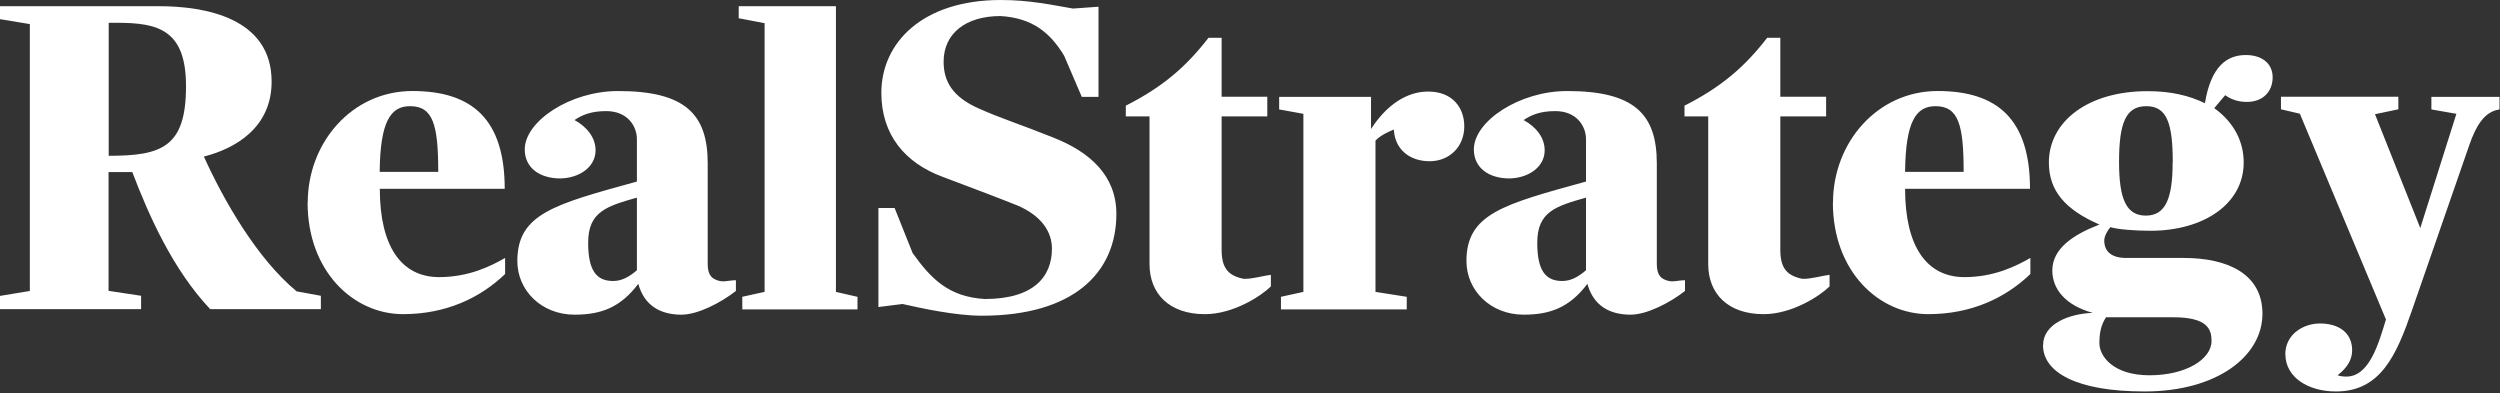
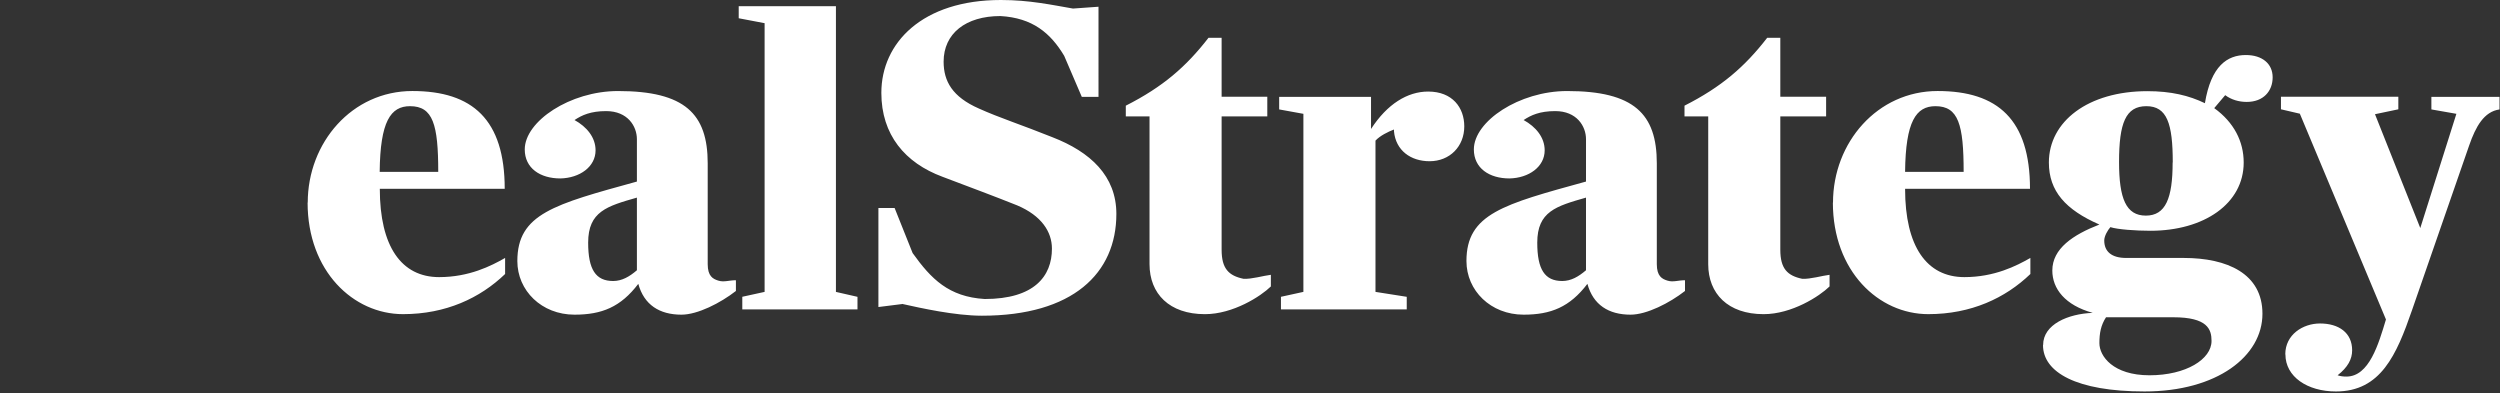
<svg xmlns="http://www.w3.org/2000/svg" fill-rule="evenodd" stroke-linejoin="round" stroke-miterlimit="2" clip-rule="evenodd" viewBox="0 0 159 25" width="159" height="25">
  <rect x="0" y="0" width="159" height="25" fill="#333333" stroke="none" />
-   <path fill="#fff" fill-rule="nonzero" d="M0 18.819l1.898-.313V1.532L0 1.219V.395h10.118c2.905 0 7.157.733 7.157 4.794 0 2.923-2.296 4.258-4.309 4.768 1.258 2.784 3.384 6.498 5.9 8.574l1.541.28v.848h-7.043c-2.378-2.528-3.887-5.93-4.95-8.714h-1.51v7.553l2.07.313v.848H0v-.848.008zM11.83 5.477c0-3.575-1.76-4.028-4.39-4.028h-.527v8.459c3.36 0 4.917-.536 4.917-4.423v-.008z" />
-   <path fill="#fff" fill-rule="nonzero" d="M19.572 12.889c0-3.83 2.823-7.1 6.653-7.1 3.83 0 5.875 1.821 5.875 6.219h-7.944c0 3.665 1.372 5.617 3.773 5.617 1.9 0 3.303-.708 4.196-1.22v1.022c-1.591 1.532-3.774 2.553-6.492 2.553-3.156 0-6.07-2.726-6.07-7.099l.009.008zm8.3-1.96c0-3.006-.332-4.176-1.793-4.176-1.233 0-1.899.964-1.931 4.176h3.724zm5.031 5.675c0-3.007 2.345-3.608 7.604-5.057V8.854c0-.824-.585-1.788-1.956-1.788-.982 0-1.542.256-2.012.569.779.428 1.339 1.103 1.339 1.927 0 1.046-1.007 1.762-2.24 1.787-1.282 0-2.264-.65-2.264-1.845 0-1.787 2.88-3.714 5.932-3.714 4.252 0 5.704 1.45 5.704 4.596v6.415c0 .766.333.94.674 1.046.365.116.673-.024 1.12-.024v.683c-.982.766-2.435 1.507-3.465 1.507-1.396 0-2.378-.626-2.743-1.96-1.12 1.474-2.32 1.96-4.057 1.96-2.094 0-3.636-1.532-3.636-3.41v.001zm7.604.593v-4.629c-1.9.544-3.1.881-3.1 2.866 0 1.705.479 2.438 1.59 2.438.56 0 1.039-.28 1.51-.684v.009zm6.694 1.68l1.428-.313V1.474l-1.647-.313V.395h6.183v18.17l1.371.313v.799H47.21v-.8h-.009zm10.232.453l-1.566.197v-6.3h1.03l1.145 2.866c1.177 1.647 2.296 2.784 4.585 2.924 3.156 0 4.276-1.45 4.276-3.204 0-1.079-.674-2.1-2.207-2.75-1.485-.594-2.8-1.08-4.755-1.821-2.378-.881-3.887-2.668-3.887-5.337C56.054 2.726 58.659 0 63.657 0c1.818 0 3.246.313 4.585.544l1.623-.116V6.16h-1.063l-1.12-2.61c-.868-1.45-2.013-2.413-4.057-2.529-2.207 0-3.611 1.112-3.611 2.9 0 1.251.56 2.24 2.24 2.98 1.314.594 2.742 1.047 4.665 1.82 2.434.94 4.082 2.472 4.082 4.885 0 3.772-2.767 6.473-8.553 6.473-1.704 0-3.887-.486-5.03-.741l.015-.008zm15.677-2.528V7.405h-1.509v-.684c2.353-1.194 3.83-2.47 5.258-4.315h.836v3.747H80.6v1.252h-2.905v8.483c0 1.194.446 1.647 1.396 1.845.527.025 1.257-.198 1.736-.255v.74c-.641.627-2.402 1.763-4.195 1.763-2.264 0-3.522-1.301-3.522-3.179zm8.358 2.075l1.428-.313V7.239l-1.541-.28V6.16h5.842v2.043c1.03-1.59 2.32-2.38 3.635-2.38 1.542 0 2.296 1.021 2.296 2.215 0 1.277-.924 2.216-2.207 2.216-1.2 0-2.15-.684-2.264-1.903v-.115c-.365.14-.892.395-1.176.708v9.62l1.988.313v.799h-8v-.8l-.001.001zm11.798-2.273c0-3.007 2.346-3.608 7.604-5.057V8.854c0-.824-.585-1.788-1.956-1.788-.982 0-1.542.256-2.012.569.779.428 1.339 1.103 1.339 1.927 0 1.046-1.007 1.762-2.24 1.787-1.282 0-2.264-.65-2.264-1.845 0-1.787 2.881-3.714 5.932-3.714 4.252 0 5.704 1.45 5.704 4.596v6.415c0 .766.333.94.674 1.046.365.116.673-.024 1.119-.024v.683c-.981.766-2.434 1.507-3.464 1.507-1.396 0-2.378-.626-2.743-1.96-1.12 1.474-2.321 1.96-4.057 1.96-2.094 0-3.636-1.532-3.636-3.41v.001zm7.604.593v-4.629c-1.899.544-3.1.881-3.1 2.866 0 1.705.479 2.438 1.59 2.438.56 0 1.039-.28 1.51-.684v.009zm7.773-.395V7.405h-1.509v-.684c2.353-1.194 3.83-2.47 5.258-4.315h.836v3.747h2.913v1.252h-2.913v8.483c0 1.194.446 1.647 1.396 1.845.527.025 1.257-.198 1.736-.255v.74c-.641.627-2.402 1.763-4.195 1.763-2.264 0-3.522-1.301-3.522-3.179zm7.936-3.913c0-3.83 2.824-7.1 6.654-7.1s5.875 1.821 5.875 6.219h-7.944c0 3.665 1.371 5.617 3.773 5.617 1.899 0 3.302-.708 4.195-1.22v1.022c-1.59 1.532-3.773 2.553-6.491 2.553-3.157 0-6.07-2.726-6.07-7.099l.008.008zm8.309-1.96c0-3.006-.332-4.176-1.793-4.176-1.233 0-1.899.964-1.931 4.176h3.724zm5.055 11.011c0-1.31 1.591-1.984 3.157-2.042-1.761-.486-2.572-1.532-2.572-2.693 0-1.392 1.314-2.273 2.994-2.924-2.15-.939-3.213-2.125-3.213-3.945 0-2.61 2.491-4.538 6.264-4.538 1.509 0 2.653.28 3.66.766.389-2.38 1.428-3.064 2.604-3.064 1.031 0 1.704.544 1.704 1.417s-.584 1.565-1.647 1.565c-.503 0-.982-.14-1.371-.429l-.698.824c1.258.906 1.874 2.125 1.874 3.46 0 2.61-2.515 4.34-5.931 4.34-.925 0-2.094-.083-2.548-.231-.171.197-.39.568-.39.848 0 .708.471 1.112 1.396 1.112h3.66c2.767 0 5.006.996 5.006 3.55 0 2.693-2.881 4.941-7.498 4.941-4.333 0-6.459-1.219-6.459-2.948l.008-.009zm10.711-.255c0-.741-.251-1.507-2.434-1.507h-4.276c-.333.51-.422 1.021-.422 1.647 0 .824.868 2.043 3.189 2.043s3.943-1.022 3.943-2.183zm-2.466-11.357c0-2.471-.365-3.575-1.68-3.575s-1.736 1.08-1.736 3.55c0 2.33.446 3.41 1.704 3.41 1.257 0 1.704-1.104 1.704-3.377l.008-.008zm7.157 12.205c0-1.251 1.119-1.96 2.207-1.96 1.201 0 2.045.593 2.045 1.705 0 .568-.276 1.079-.925 1.59.17.057.332.082.559.082 1.453 0 2.045-2.075 2.516-3.632L146.27 7.231l-1.201-.28v-.799h7.465v.8l-1.485.312 2.881 7.24 2.296-7.265-1.59-.28V6.16h4.333v.8c-.982.14-1.51 1.078-1.932 2.297l-3.635 10.476c-.982 2.842-1.988 5.164-4.836 5.164-1.818 0-3.213-.939-3.213-2.355l-.008-.009z" />
+   <path fill="#fff" fill-rule="nonzero" d="M19.572 12.889c0-3.83 2.823-7.1 6.653-7.1 3.83 0 5.875 1.821 5.875 6.219h-7.944c0 3.665 1.372 5.617 3.773 5.617 1.9 0 3.303-.708 4.196-1.22v1.022c-1.591 1.532-3.774 2.553-6.492 2.553-3.156 0-6.07-2.726-6.07-7.099l.009.008zm8.3-1.96c0-3.006-.332-4.176-1.793-4.176-1.233 0-1.899.964-1.931 4.176h3.724zm5.031 5.675c0-3.007 2.345-3.608 7.604-5.057V8.854c0-.824-.585-1.788-1.956-1.788-.982 0-1.542.256-2.012.569.779.428 1.339 1.103 1.339 1.927 0 1.046-1.007 1.762-2.24 1.787-1.282 0-2.264-.65-2.264-1.845 0-1.787 2.88-3.714 5.932-3.714 4.252 0 5.704 1.45 5.704 4.596v6.415c0 .766.333.94.674 1.046.365.116.673-.024 1.12-.024v.683c-.982.766-2.435 1.507-3.465 1.507-1.396 0-2.378-.626-2.743-1.96-1.12 1.474-2.32 1.96-4.057 1.96-2.094 0-3.636-1.532-3.636-3.41v.001zm7.604.593v-4.629c-1.9.544-3.1.881-3.1 2.866 0 1.705.479 2.438 1.59 2.438.56 0 1.039-.28 1.51-.684v.009zm6.694 1.68l1.428-.313V1.474l-1.647-.313V.395h6.183v18.17l1.371.313v.799H47.21v-.8h-.009zm10.232.453l-1.566.197v-6.3h1.03l1.145 2.866c1.177 1.647 2.296 2.784 4.585 2.924 3.156 0 4.276-1.45 4.276-3.204 0-1.079-.674-2.1-2.207-2.75-1.485-.594-2.8-1.08-4.755-1.821-2.378-.881-3.887-2.668-3.887-5.337C56.054 2.726 58.659 0 63.657 0c1.818 0 3.246.313 4.585.544l1.623-.116V6.16h-1.063l-1.12-2.61c-.868-1.45-2.013-2.413-4.057-2.529-2.207 0-3.611 1.112-3.611 2.9 0 1.251.56 2.24 2.24 2.98 1.314.594 2.742 1.047 4.665 1.82 2.434.94 4.082 2.472 4.082 4.885 0 3.772-2.767 6.473-8.553 6.473-1.704 0-3.887-.486-5.03-.741zm15.677-2.528V7.405h-1.509v-.684c2.353-1.194 3.83-2.47 5.258-4.315h.836v3.747H80.6v1.252h-2.905v8.483c0 1.194.446 1.647 1.396 1.845.527.025 1.257-.198 1.736-.255v.74c-.641.627-2.402 1.763-4.195 1.763-2.264 0-3.522-1.301-3.522-3.179zm8.358 2.075l1.428-.313V7.239l-1.541-.28V6.16h5.842v2.043c1.03-1.59 2.32-2.38 3.635-2.38 1.542 0 2.296 1.021 2.296 2.215 0 1.277-.924 2.216-2.207 2.216-1.2 0-2.15-.684-2.264-1.903v-.115c-.365.14-.892.395-1.176.708v9.62l1.988.313v.799h-8v-.8l-.001.001zm11.798-2.273c0-3.007 2.346-3.608 7.604-5.057V8.854c0-.824-.585-1.788-1.956-1.788-.982 0-1.542.256-2.012.569.779.428 1.339 1.103 1.339 1.927 0 1.046-1.007 1.762-2.24 1.787-1.282 0-2.264-.65-2.264-1.845 0-1.787 2.881-3.714 5.932-3.714 4.252 0 5.704 1.45 5.704 4.596v6.415c0 .766.333.94.674 1.046.365.116.673-.024 1.119-.024v.683c-.981.766-2.434 1.507-3.464 1.507-1.396 0-2.378-.626-2.743-1.96-1.12 1.474-2.321 1.96-4.057 1.96-2.094 0-3.636-1.532-3.636-3.41v.001zm7.604.593v-4.629c-1.899.544-3.1.881-3.1 2.866 0 1.705.479 2.438 1.59 2.438.56 0 1.039-.28 1.51-.684v.009zm7.773-.395V7.405h-1.509v-.684c2.353-1.194 3.83-2.47 5.258-4.315h.836v3.747h2.913v1.252h-2.913v8.483c0 1.194.446 1.647 1.396 1.845.527.025 1.257-.198 1.736-.255v.74c-.641.627-2.402 1.763-4.195 1.763-2.264 0-3.522-1.301-3.522-3.179zm7.936-3.913c0-3.83 2.824-7.1 6.654-7.1s5.875 1.821 5.875 6.219h-7.944c0 3.665 1.371 5.617 3.773 5.617 1.899 0 3.302-.708 4.195-1.22v1.022c-1.59 1.532-3.773 2.553-6.491 2.553-3.157 0-6.07-2.726-6.07-7.099l.008.008zm8.309-1.96c0-3.006-.332-4.176-1.793-4.176-1.233 0-1.899.964-1.931 4.176h3.724zm5.055 11.011c0-1.31 1.591-1.984 3.157-2.042-1.761-.486-2.572-1.532-2.572-2.693 0-1.392 1.314-2.273 2.994-2.924-2.15-.939-3.213-2.125-3.213-3.945 0-2.61 2.491-4.538 6.264-4.538 1.509 0 2.653.28 3.66.766.389-2.38 1.428-3.064 2.604-3.064 1.031 0 1.704.544 1.704 1.417s-.584 1.565-1.647 1.565c-.503 0-.982-.14-1.371-.429l-.698.824c1.258.906 1.874 2.125 1.874 3.46 0 2.61-2.515 4.34-5.931 4.34-.925 0-2.094-.083-2.548-.231-.171.197-.39.568-.39.848 0 .708.471 1.112 1.396 1.112h3.66c2.767 0 5.006.996 5.006 3.55 0 2.693-2.881 4.941-7.498 4.941-4.333 0-6.459-1.219-6.459-2.948l.008-.009zm10.711-.255c0-.741-.251-1.507-2.434-1.507h-4.276c-.333.51-.422 1.021-.422 1.647 0 .824.868 2.043 3.189 2.043s3.943-1.022 3.943-2.183zm-2.466-11.357c0-2.471-.365-3.575-1.68-3.575s-1.736 1.08-1.736 3.55c0 2.33.446 3.41 1.704 3.41 1.257 0 1.704-1.104 1.704-3.377l.008-.008zm7.157 12.205c0-1.251 1.119-1.96 2.207-1.96 1.201 0 2.045.593 2.045 1.705 0 .568-.276 1.079-.925 1.59.17.057.332.082.559.082 1.453 0 2.045-2.075 2.516-3.632L146.27 7.231l-1.201-.28v-.799h7.465v.8l-1.485.312 2.881 7.24 2.296-7.265-1.59-.28V6.16h4.333v.8c-.982.14-1.51 1.078-1.932 2.297l-3.635 10.476c-.982 2.842-1.988 5.164-4.836 5.164-1.818 0-3.213-.939-3.213-2.355l-.008-.009z" />
</svg>